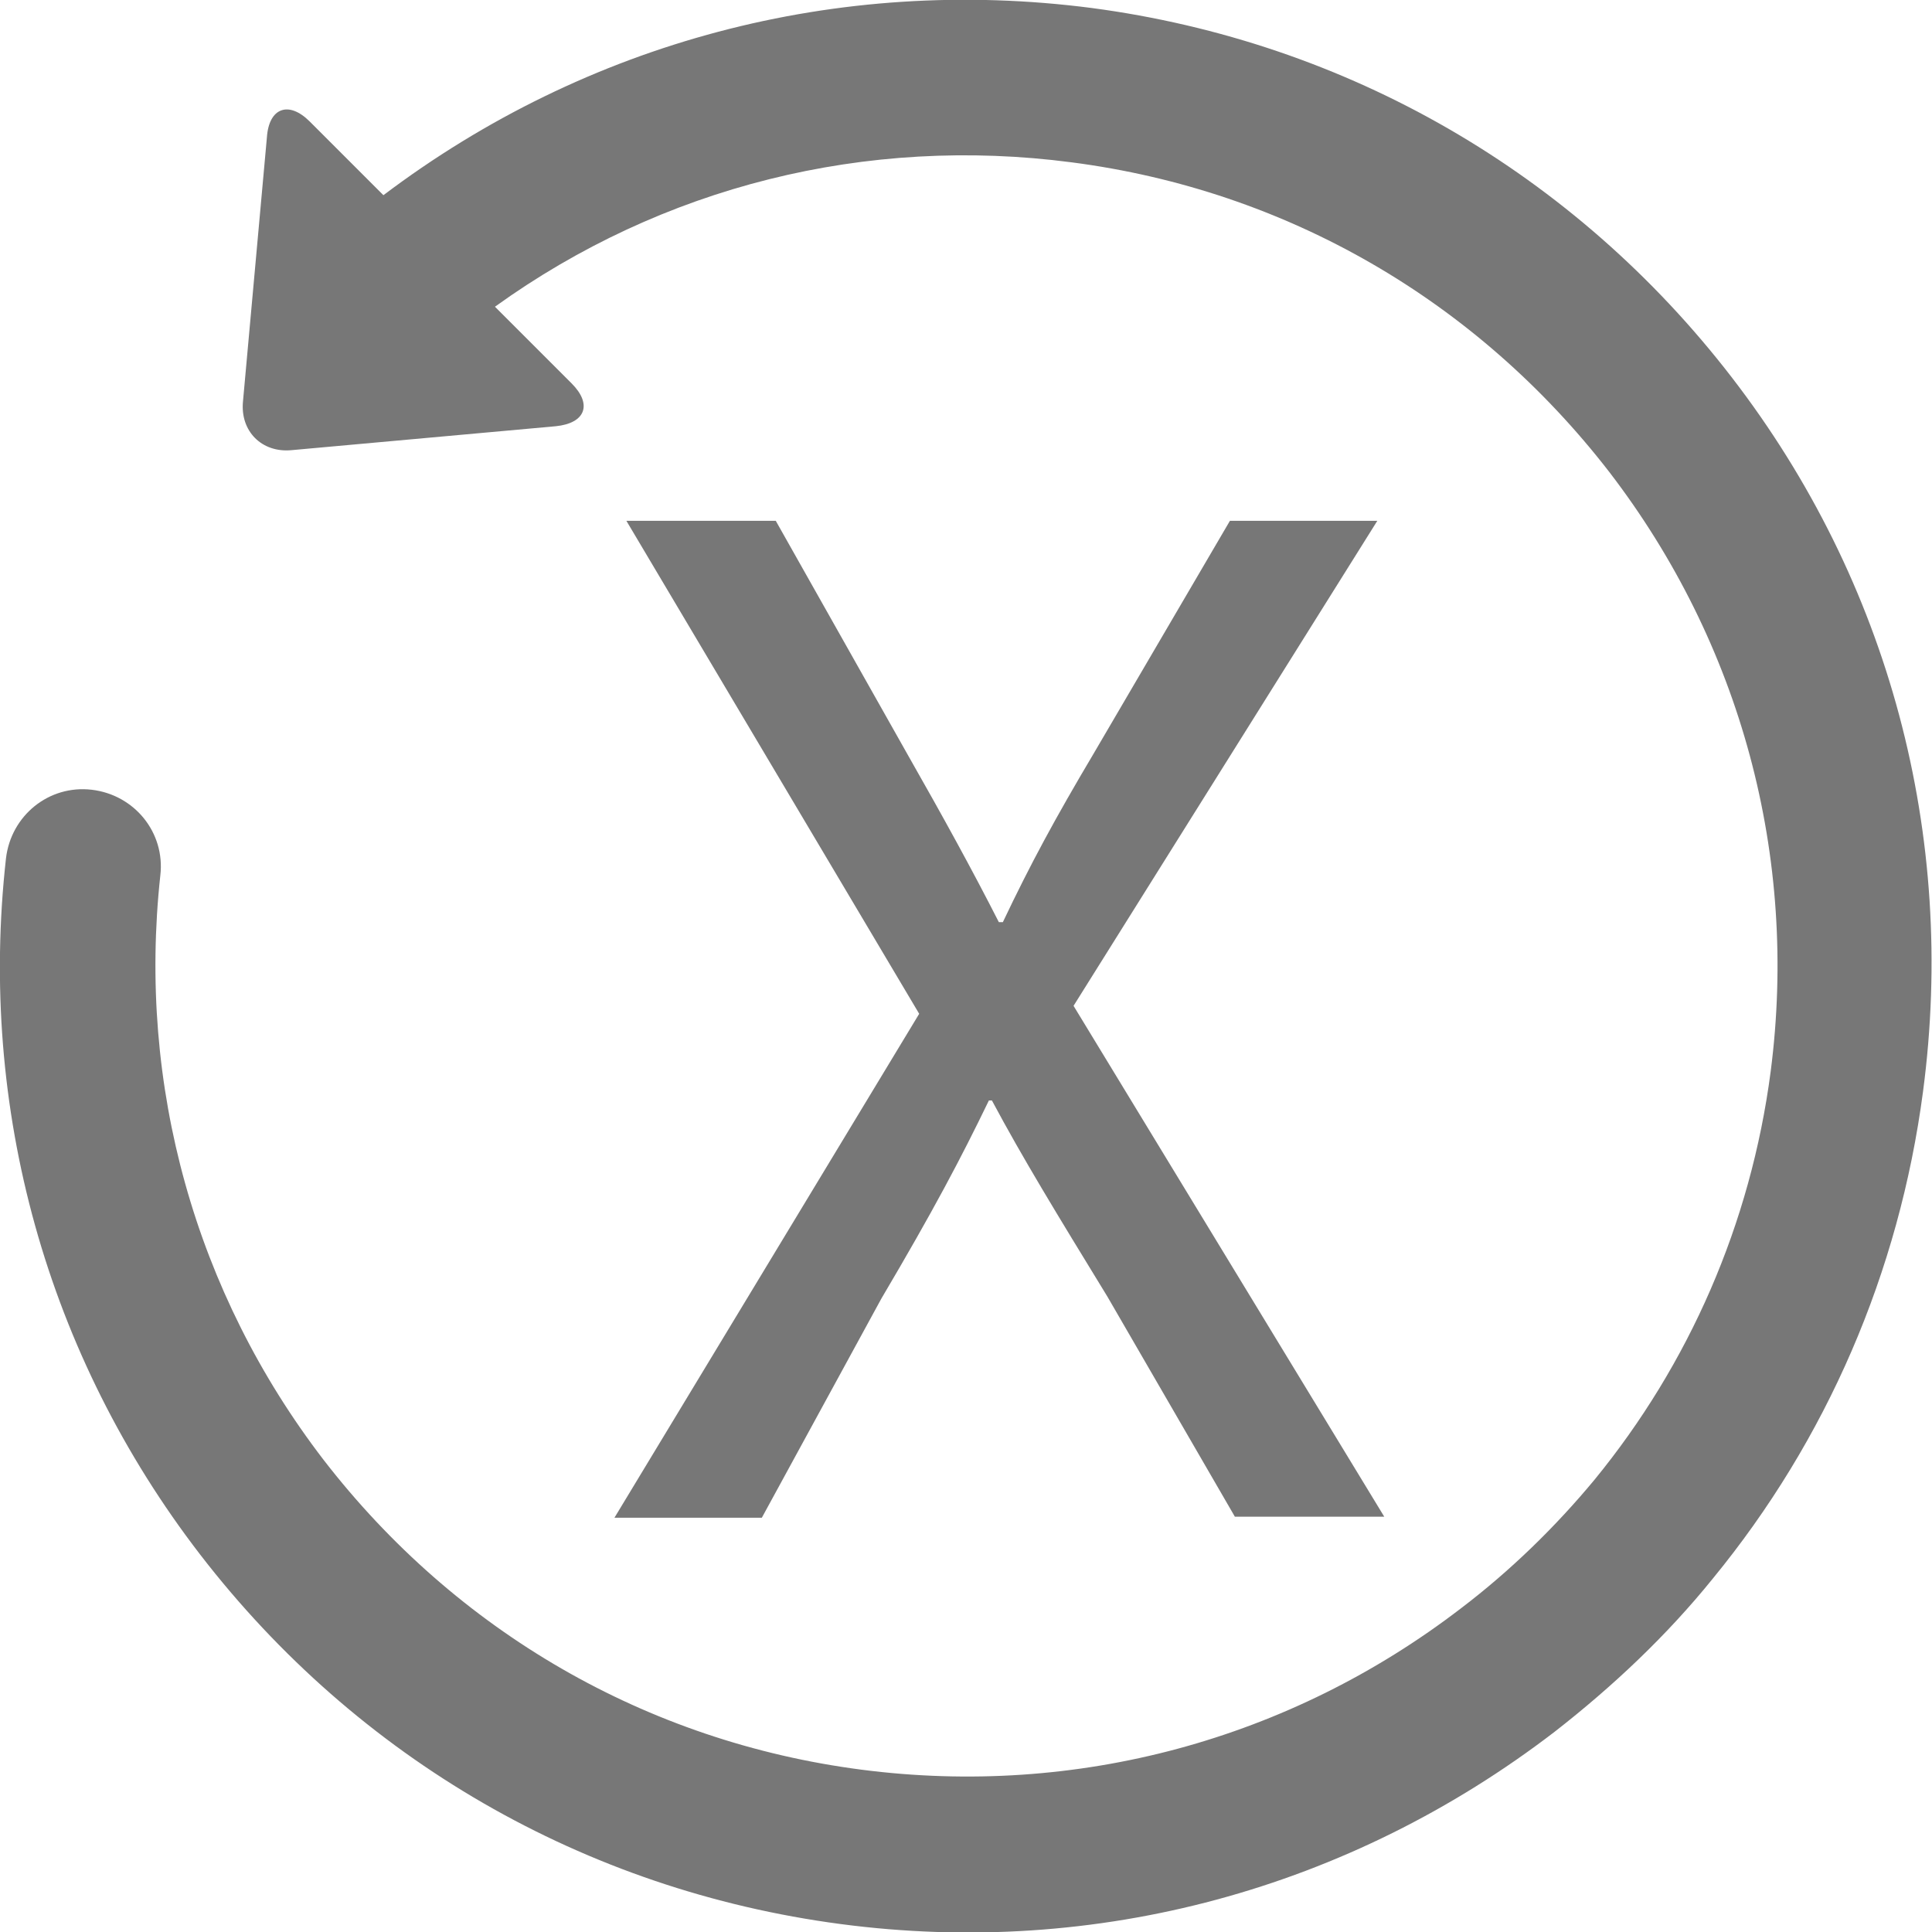
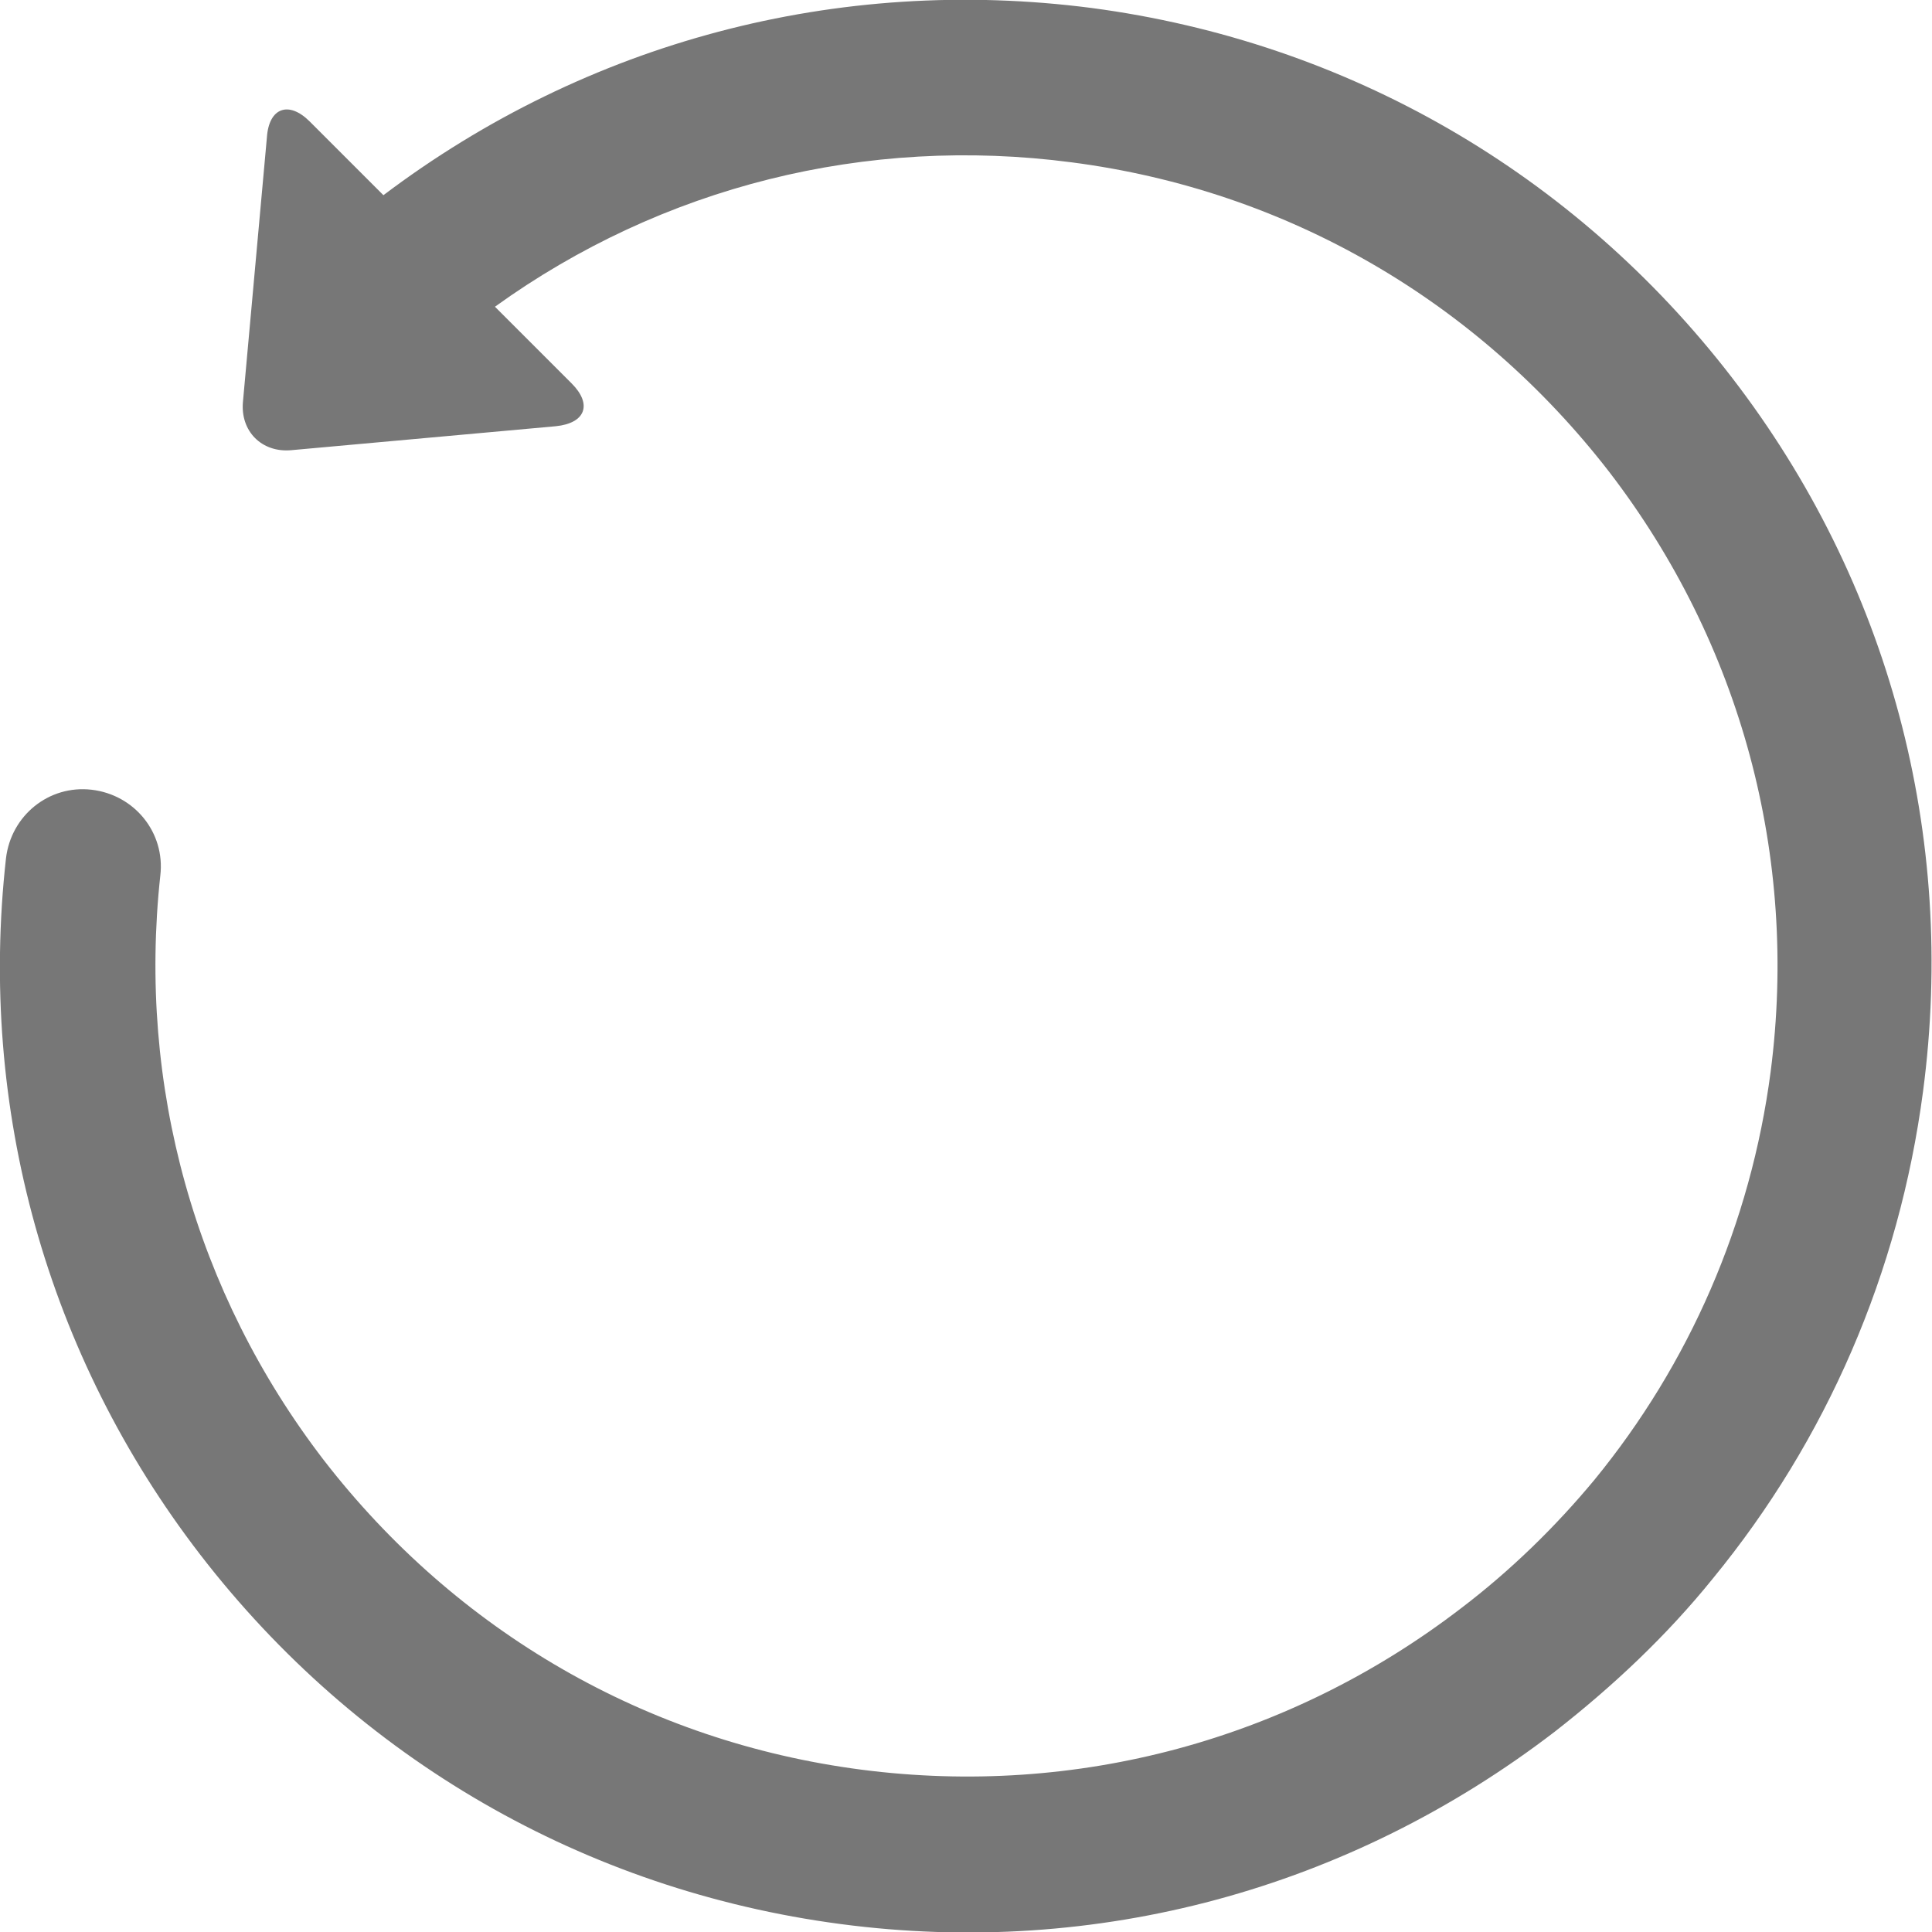
<svg xmlns="http://www.w3.org/2000/svg" width="194" height="194">
  <g>
    <title>background</title>
    <rect fill="none" id="canvas_background" height="402" width="582" y="-1" x="-1" />
  </g>
  <g>
    <title>Layer 1</title>
    <g id="svg_1">
      <g fill="#777777" id="Layer_2_15_">
        <g id="svg_2">
          <path id="svg_3" d="m173.9,37.9c-15.8,-20.5 -38.6,-33.7 -64.3,-37.1c-25.5,-3.3 -50.7,3.4 -71.1,18.8l-7.4,-7.4c-2.1,-2.1 -4.1,-1.4 -4.3,1.6l-2.4,26.5c-0.3,3 1.9,5.2 4.9,4.9l26.5,-2.4c3,-0.3 3.7,-2.2 1.6,-4.3l-7.7,-7.7c16.8,-12.1 37.3,-17.2 57.9,-14.5c21.6,2.8 40.7,13.9 54,31.1c13.2,17.2 19,38.6 16.2,60.2c-2,15.3 -8.2,29.4 -17.7,41c-3.9,4.7 -8.4,9.1 -13.4,12.9c-17.2,13.2 -38.6,19 -60.2,16.2c-21.6,-2.8 -40.7,-13.9 -54,-31.1c-12.9,-16.8 -18.7,-37.6 -16.4,-58.7c0.5,-4.3 -2.6,-8.1 -6.9,-8.6c-4.3,-0.5 -8.1,2.6 -8.6,6.9c-2.8,25.1 4.1,49.9 19.5,69.9c15.8,20.5 38.6,33.7 64.3,37.1c25.7,3.4 51.1,-3.5 71.7,-19.3c5.9,-4.6 11.3,-9.7 15.9,-15.4c11.4,-13.9 18.7,-30.7 21.1,-48.9c3.4,-25.7 -3.4,-51.2 -19.2,-71.7z" />
          <g id="svg_4">
-             <path id="svg_5" d="m124,152.3l-12.8,-22.1c-5.2,-8.5 -8.5,-13.9 -11.6,-19.7l-0.3,0c-2.8,5.8 -5.6,11.1 -10.8,19.9l-12,22l-14.8,0l30.6,-50.6l-29.4,-49.5l15,0l13.2,23.4c3.7,6.5 6.5,11.6 9.2,16.9l0.4,0c2.8,-5.9 5.3,-10.5 9.1,-16.9l13.7,-23.4l14.8,0l-30.5,48.7l31.2,51.3l-15,0z" />
-           </g>
+             </g>
        </g>
      </g>
    </g>
  </g>
</svg>